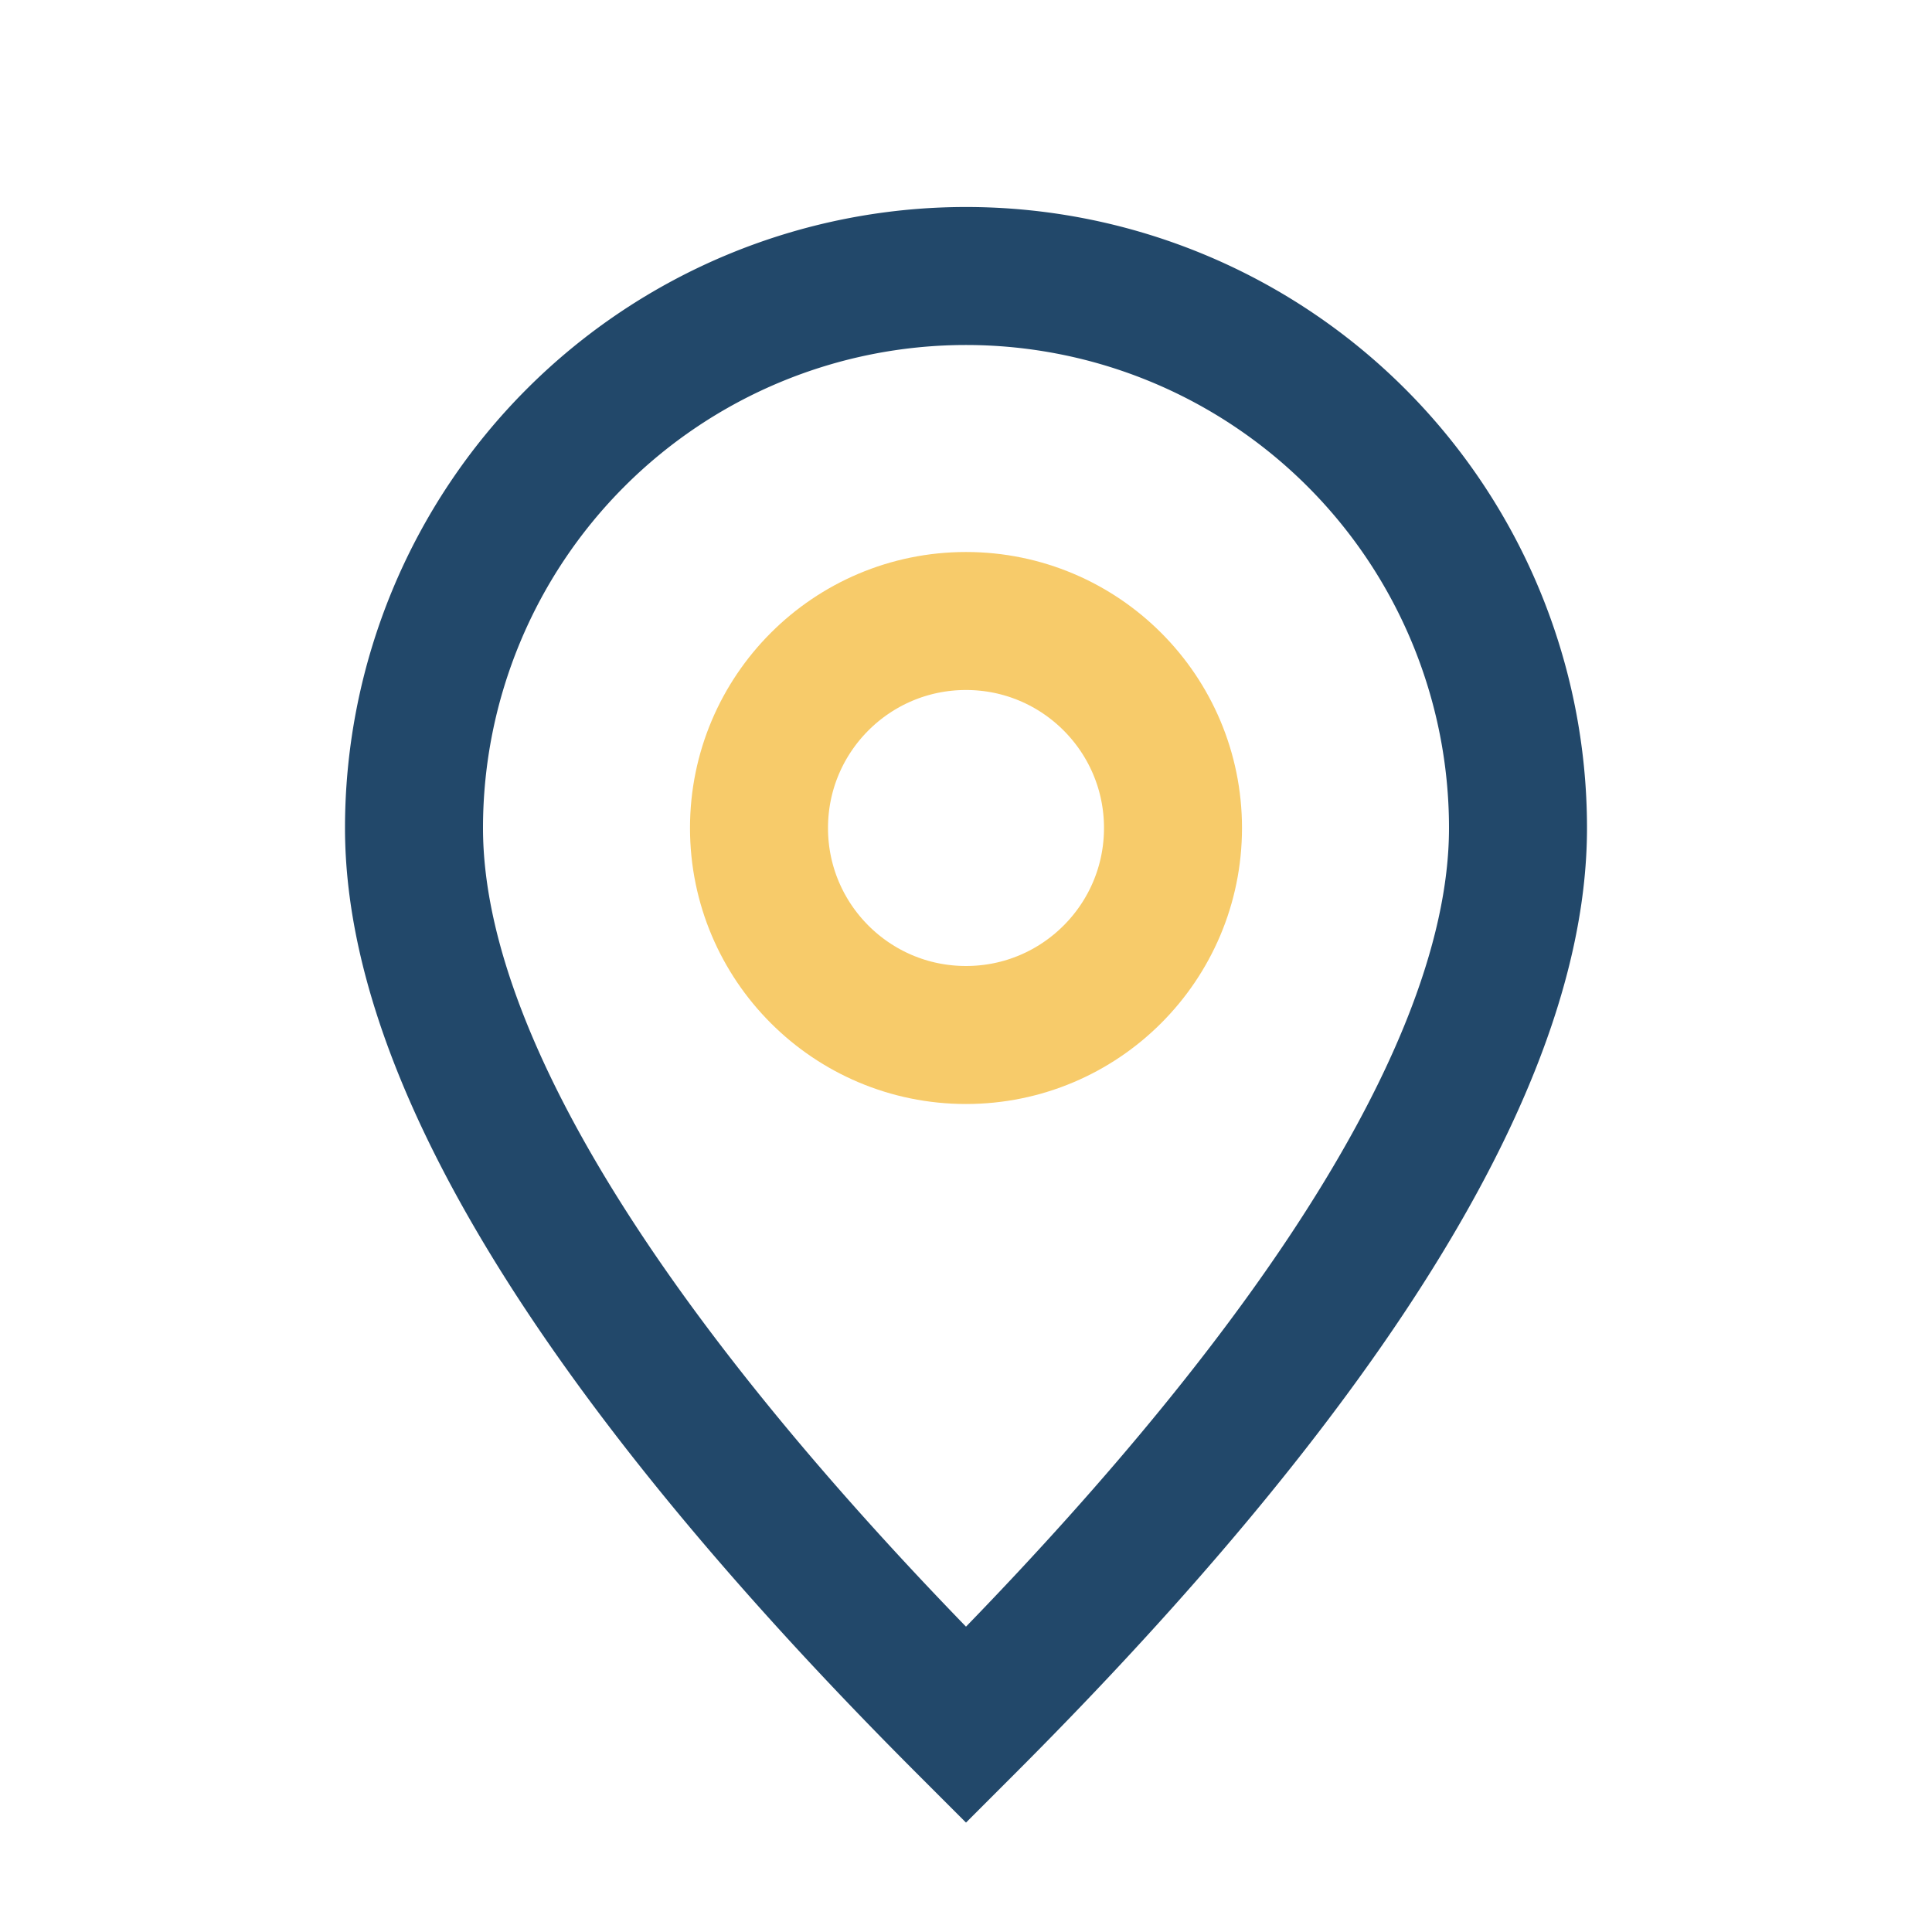
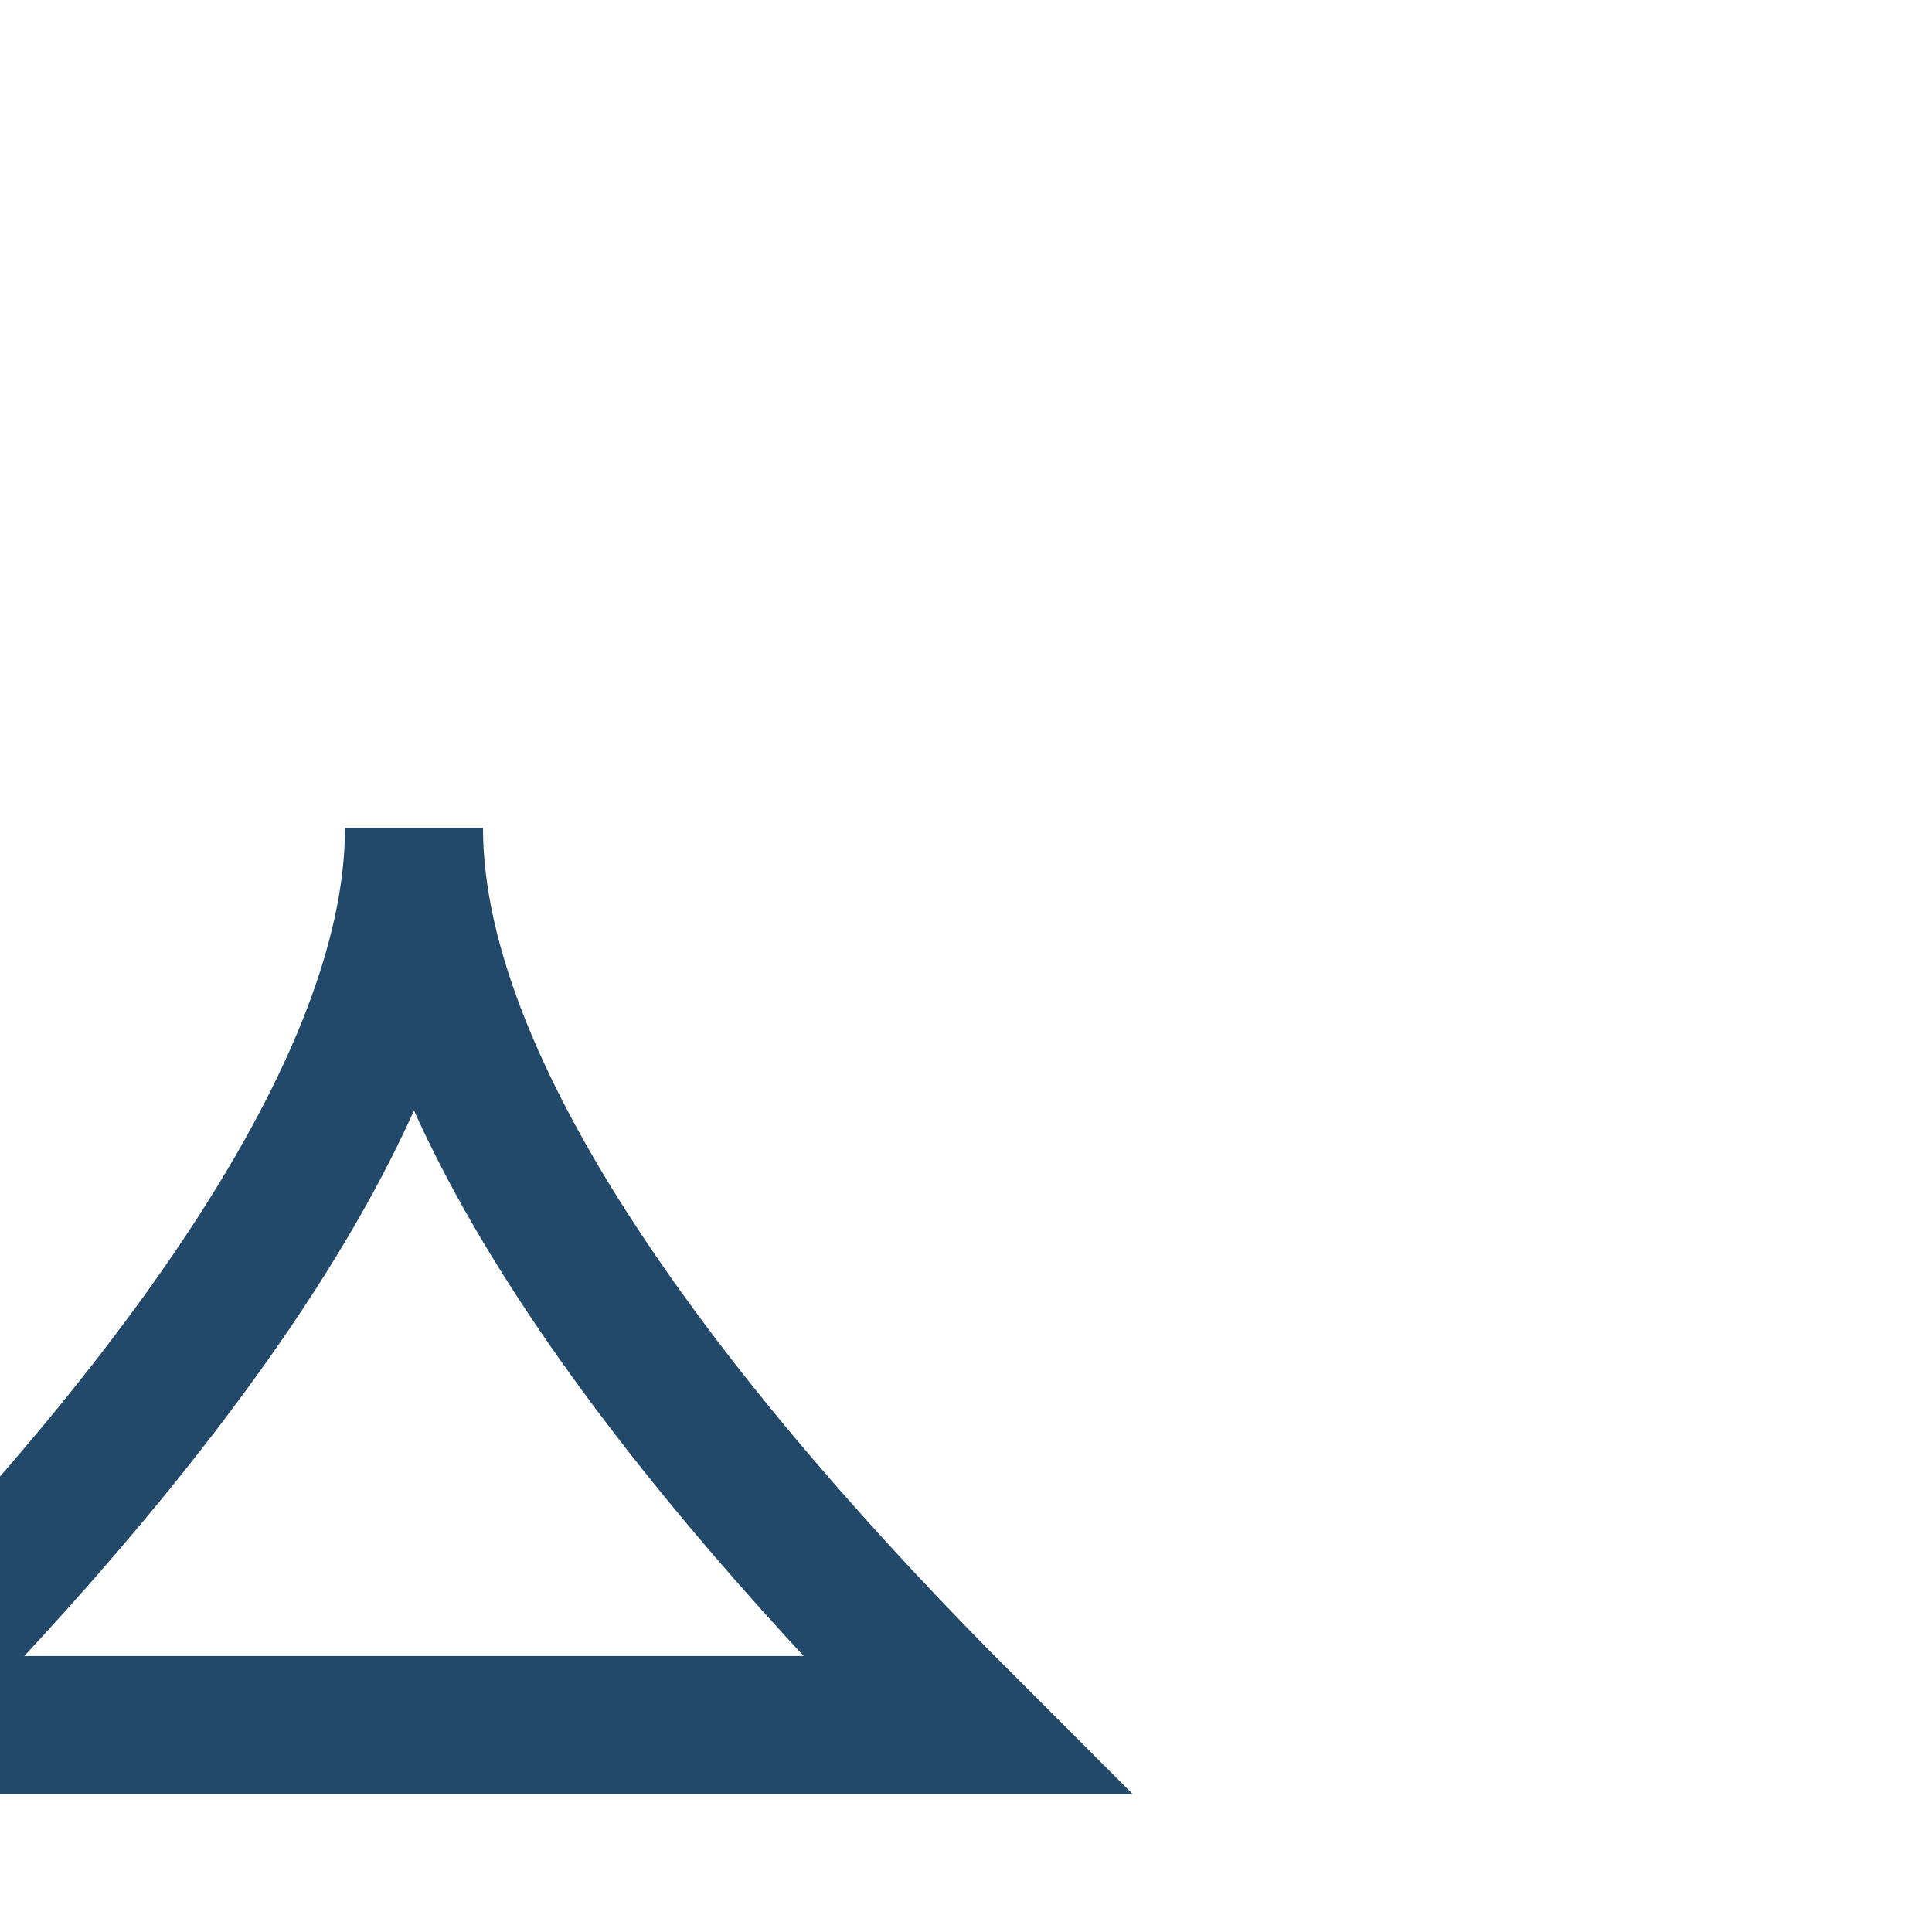
<svg xmlns="http://www.w3.org/2000/svg" width="28" height="28" viewBox="0 0 28 28">
-   <path d="M14 25c-4-4-8-9-8-13a8 8 0 0 1 16 0c0 4-4 9-8 13z" fill="none" stroke="#22486A" stroke-width="2" />
-   <circle cx="14" cy="12" r="3" fill="none" stroke="#F7CB6A" stroke-width="2" />
+   <path d="M14 25c-4-4-8-9-8-13c0 4-4 9-8 13z" fill="none" stroke="#22486A" stroke-width="2" />
</svg>